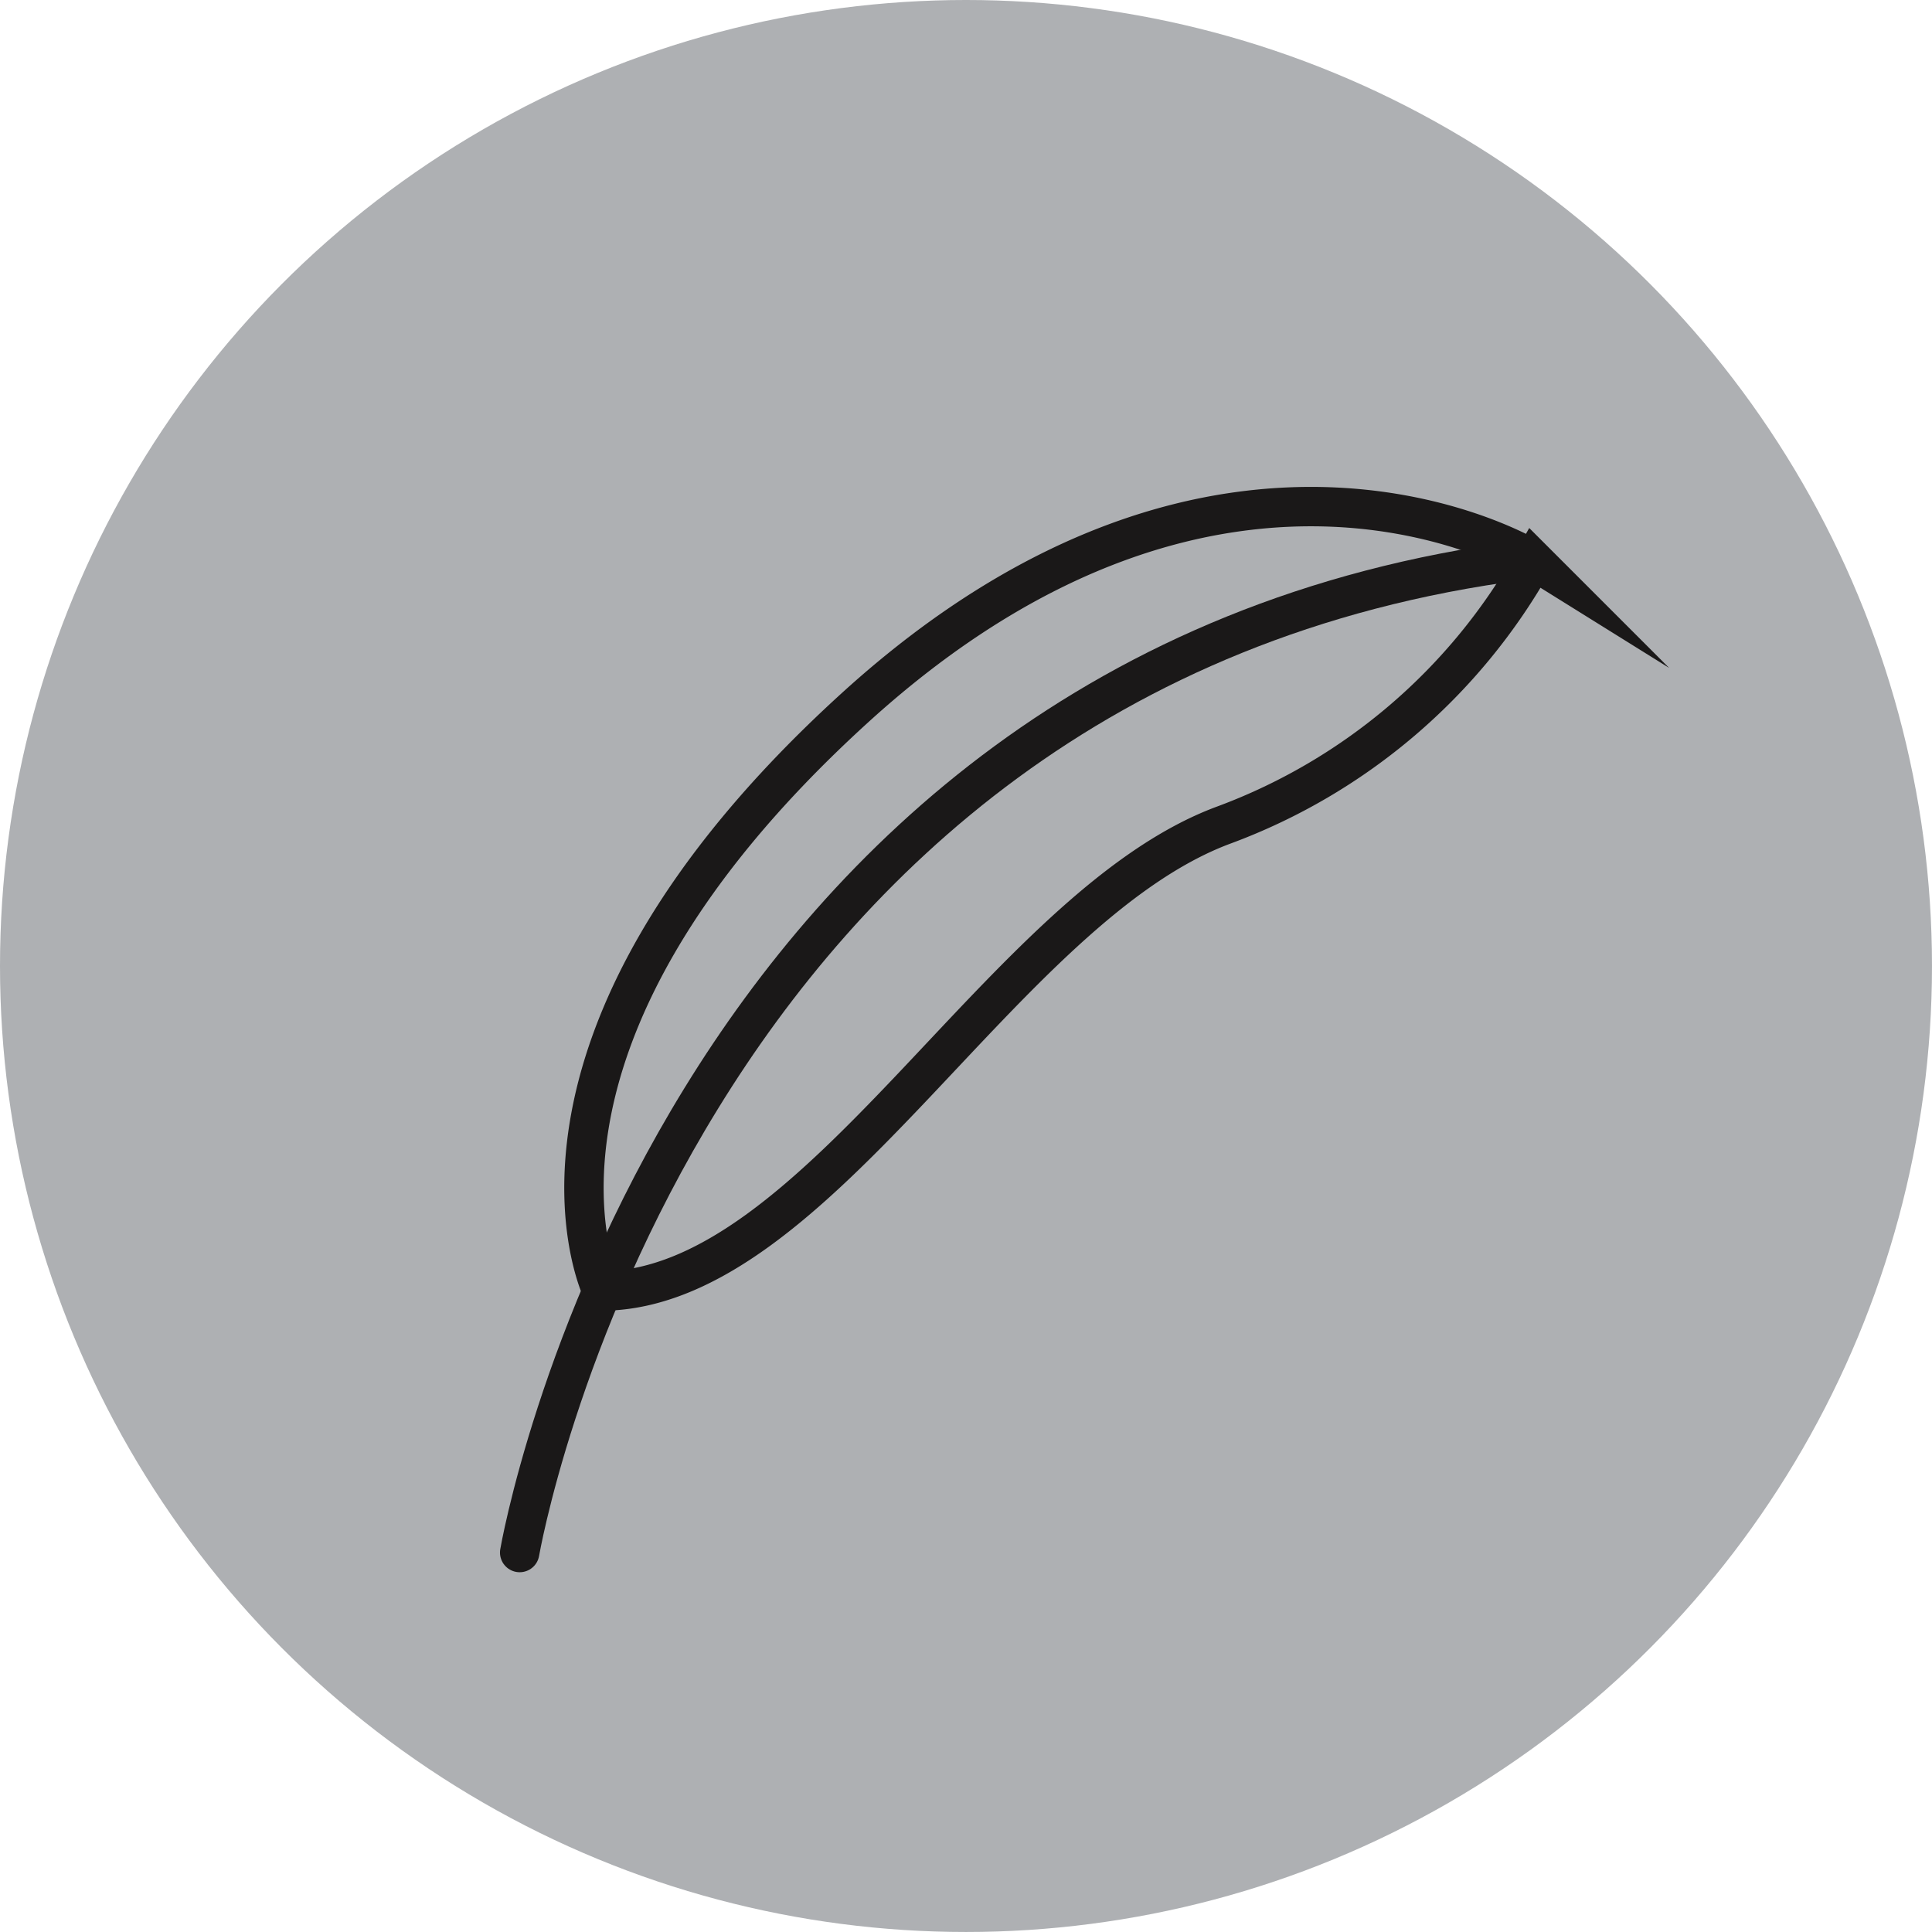
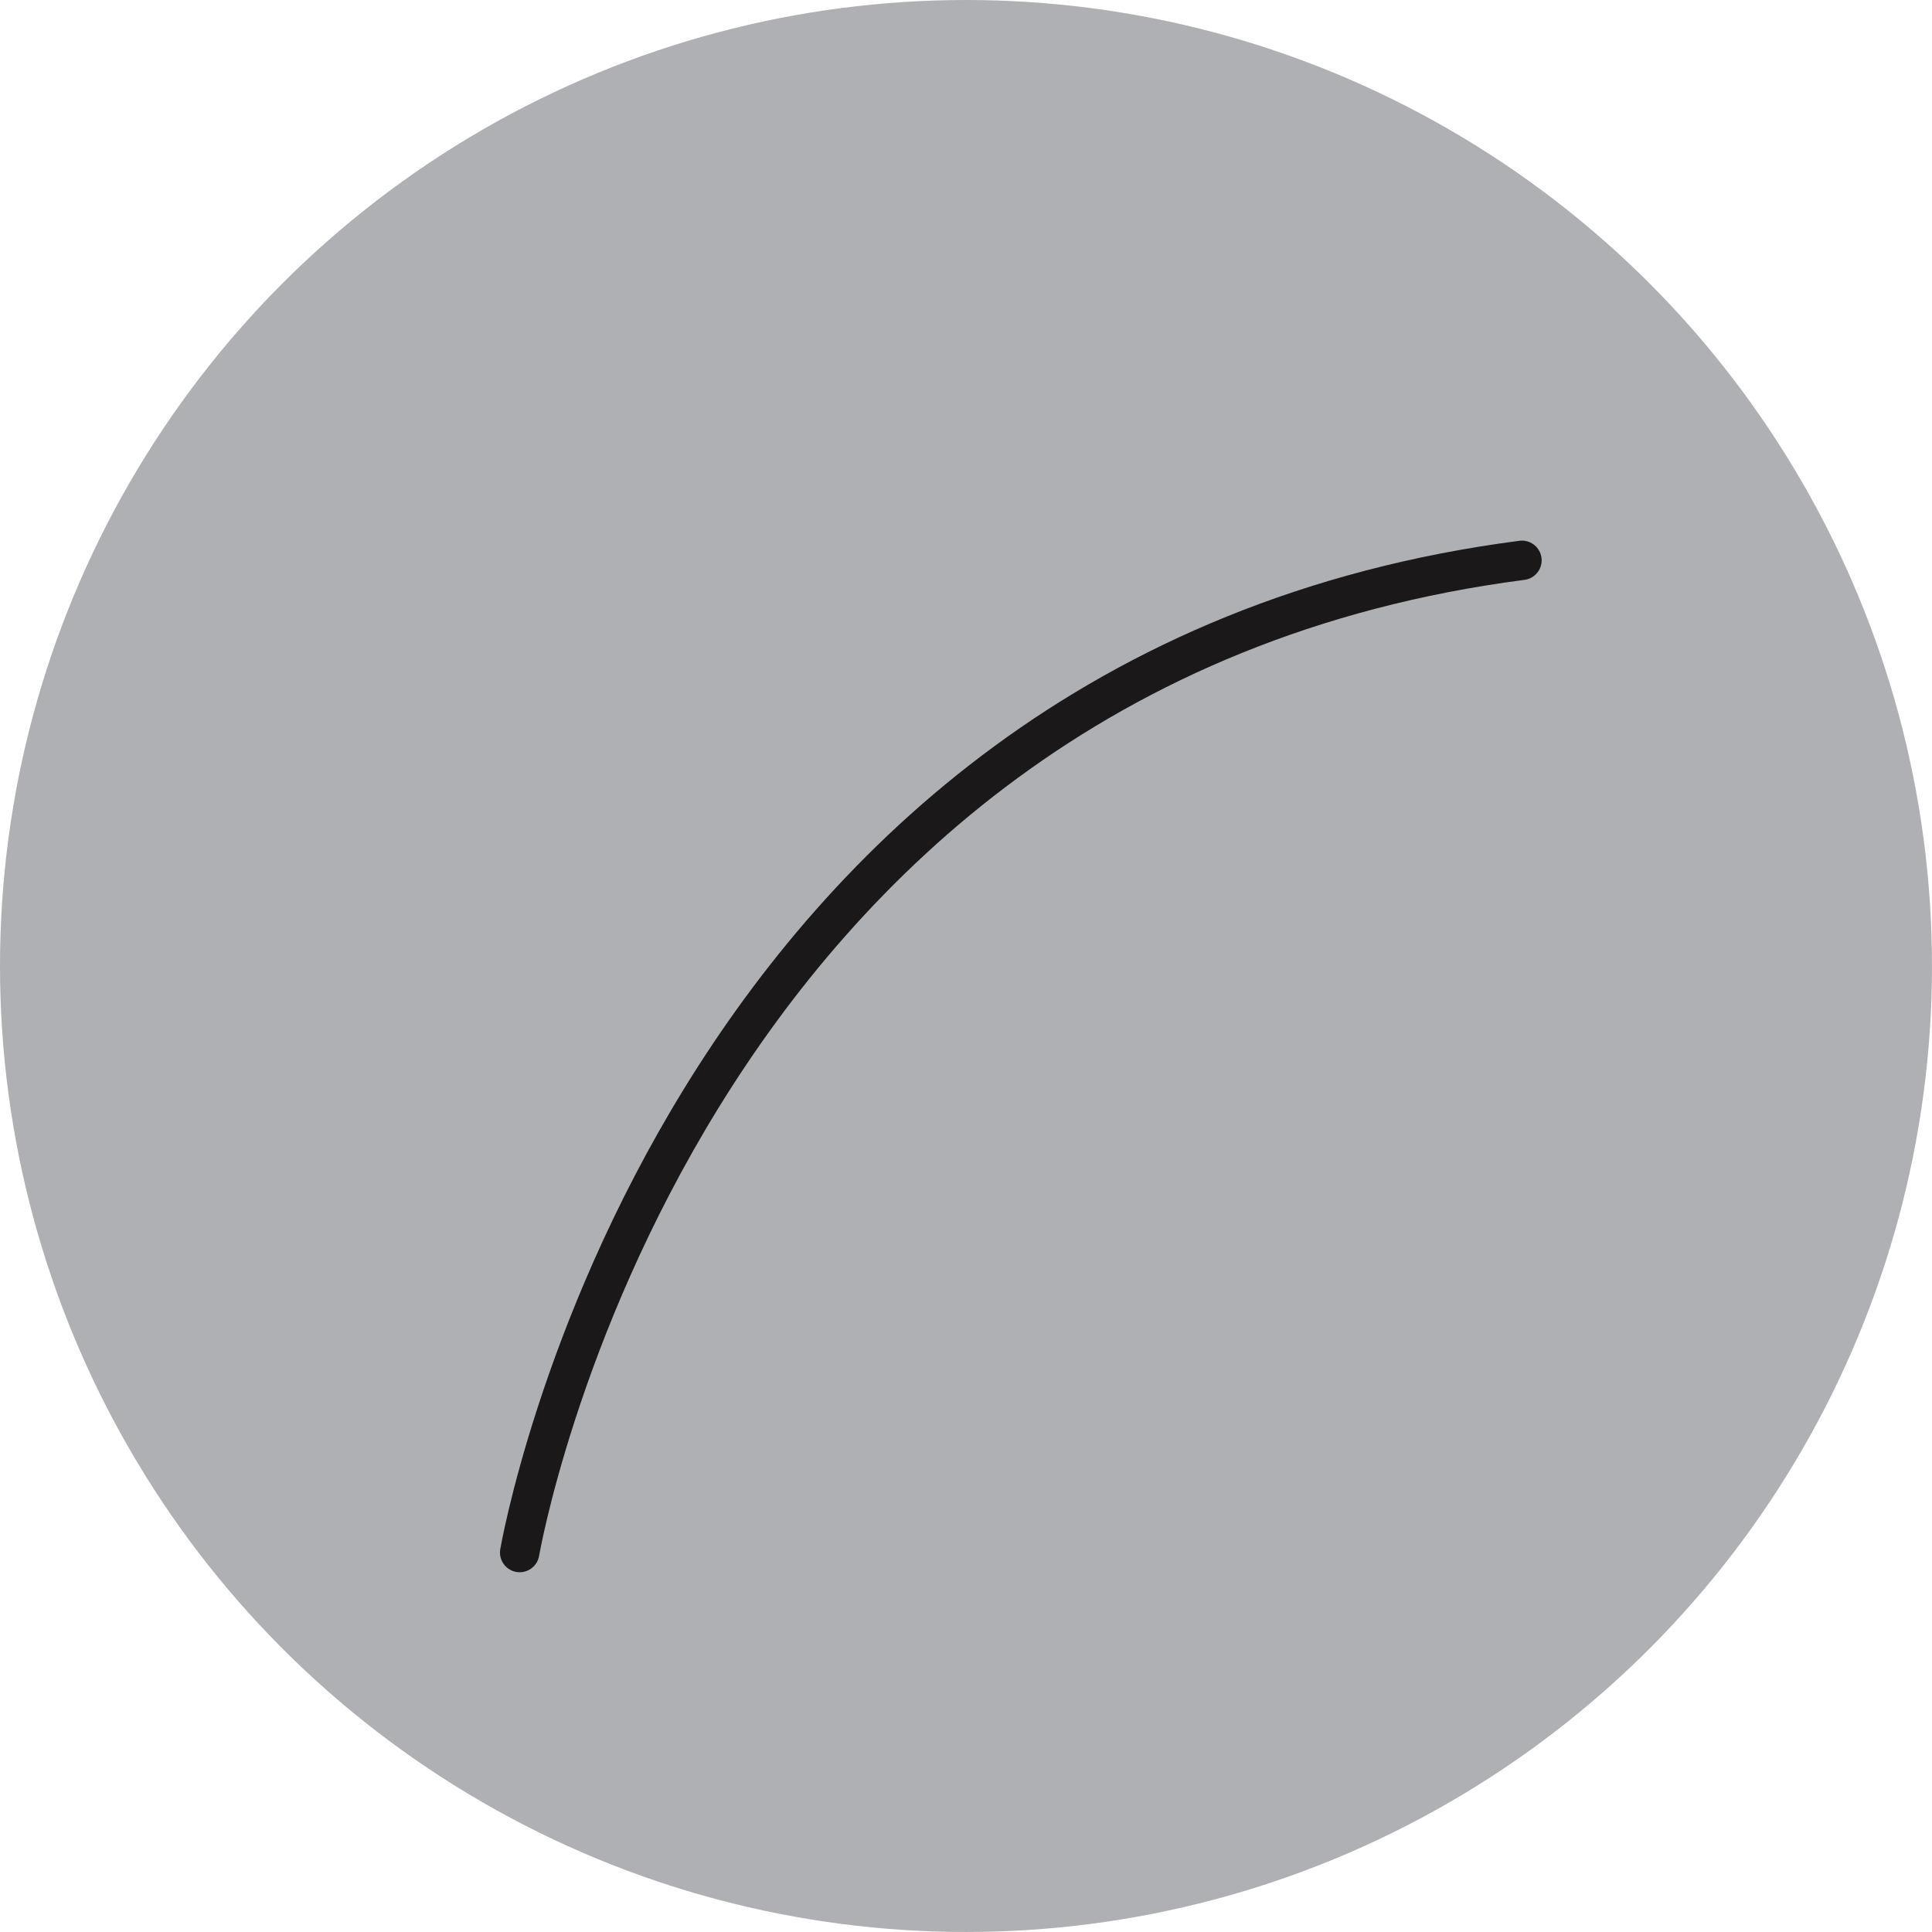
<svg xmlns="http://www.w3.org/2000/svg" width="142.573" height="142.573" viewBox="0 0 142.573 142.573">
  <g id="lightweight" transform="translate(-669.128 -230.171)">
    <circle id="Ellipse_3" data-name="Ellipse 3" cx="71.286" cy="71.286" r="71.286" transform="translate(669.128 230.171)" fill="#aeb0b3" />
    <g id="Group_43" data-name="Group 43">
      <path id="Path_385" data-name="Path 385" d="M707.478,344.741s11.131-65.058,73.963-73.221" fill="none" stroke="#1a1818" stroke-linecap="round" stroke-miterlimit="10" stroke-width="2.907" />
-       <path id="Path_386" data-name="Path 386" d="M713.568,325.446s-8.812-18.058,18.646-43.042,50.093-10.884,50.093-10.884a43.552,43.552,0,0,1-22.882,19.542C743.1,297.122,729.553,325.323,713.568,325.446Z" fill="none" stroke="#1a1818" stroke-linecap="round" stroke-miterlimit="10" stroke-width="2.907" />
    </g>
  </g>
</svg>